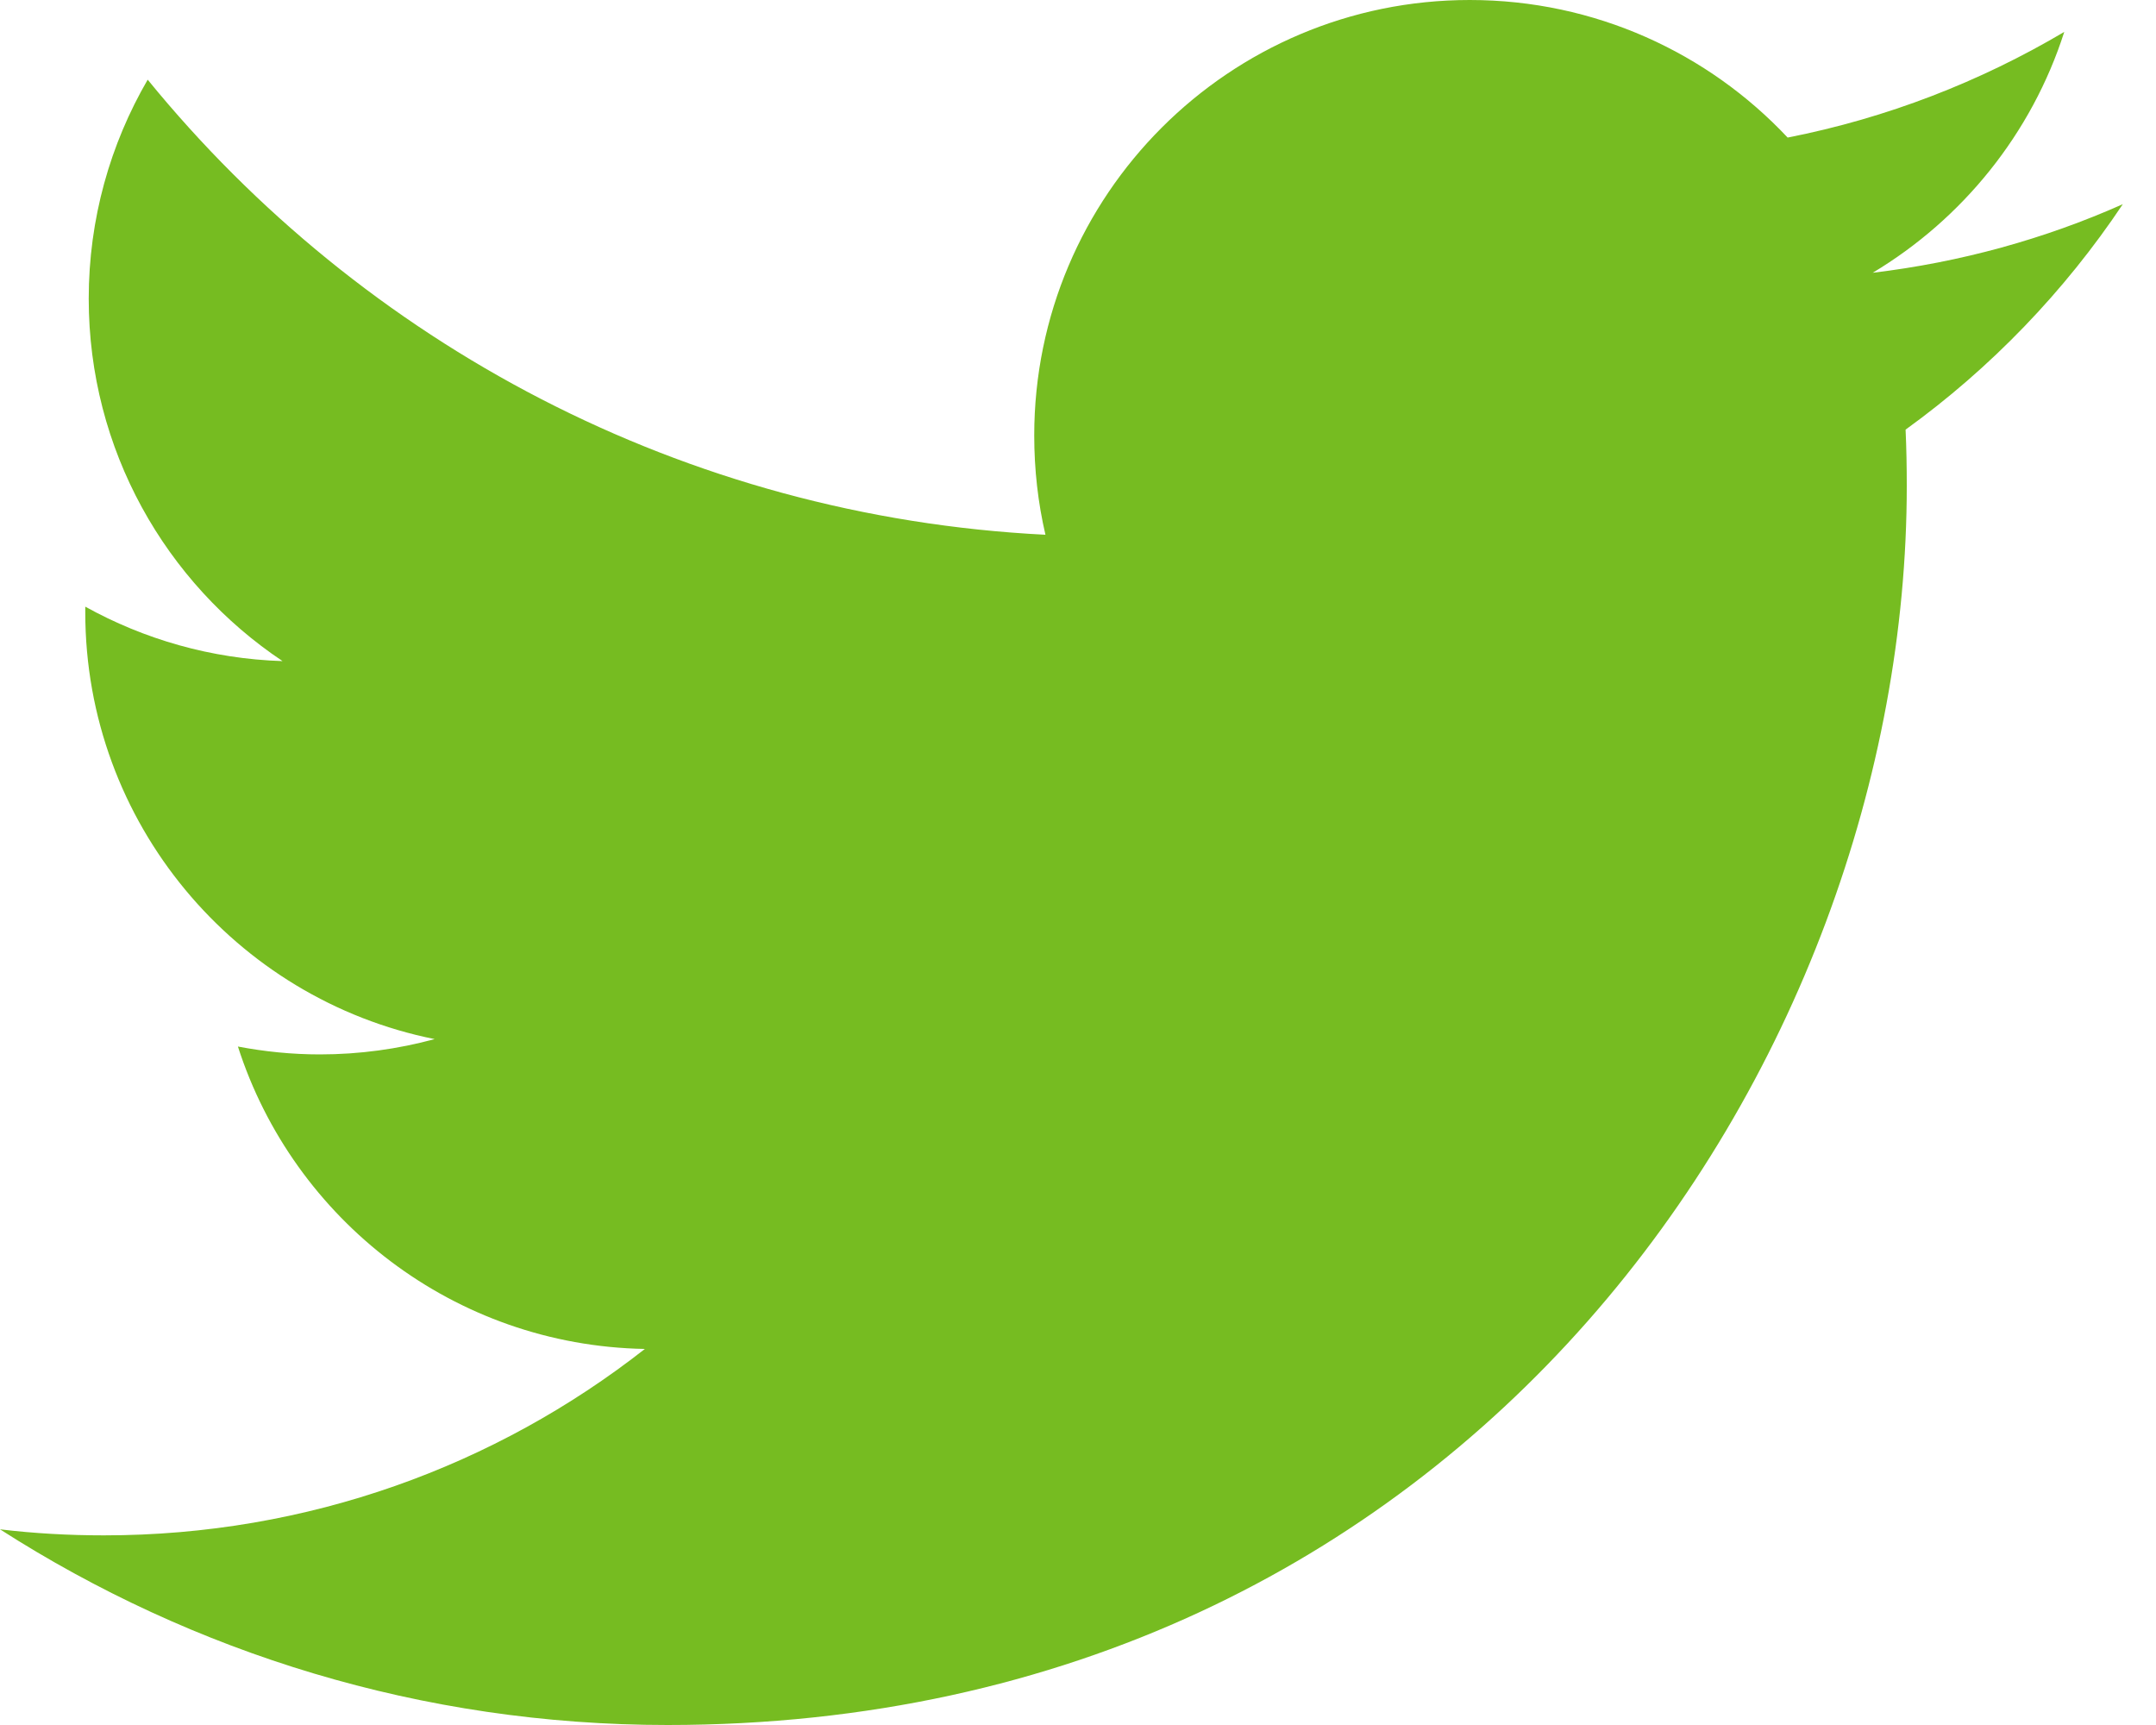
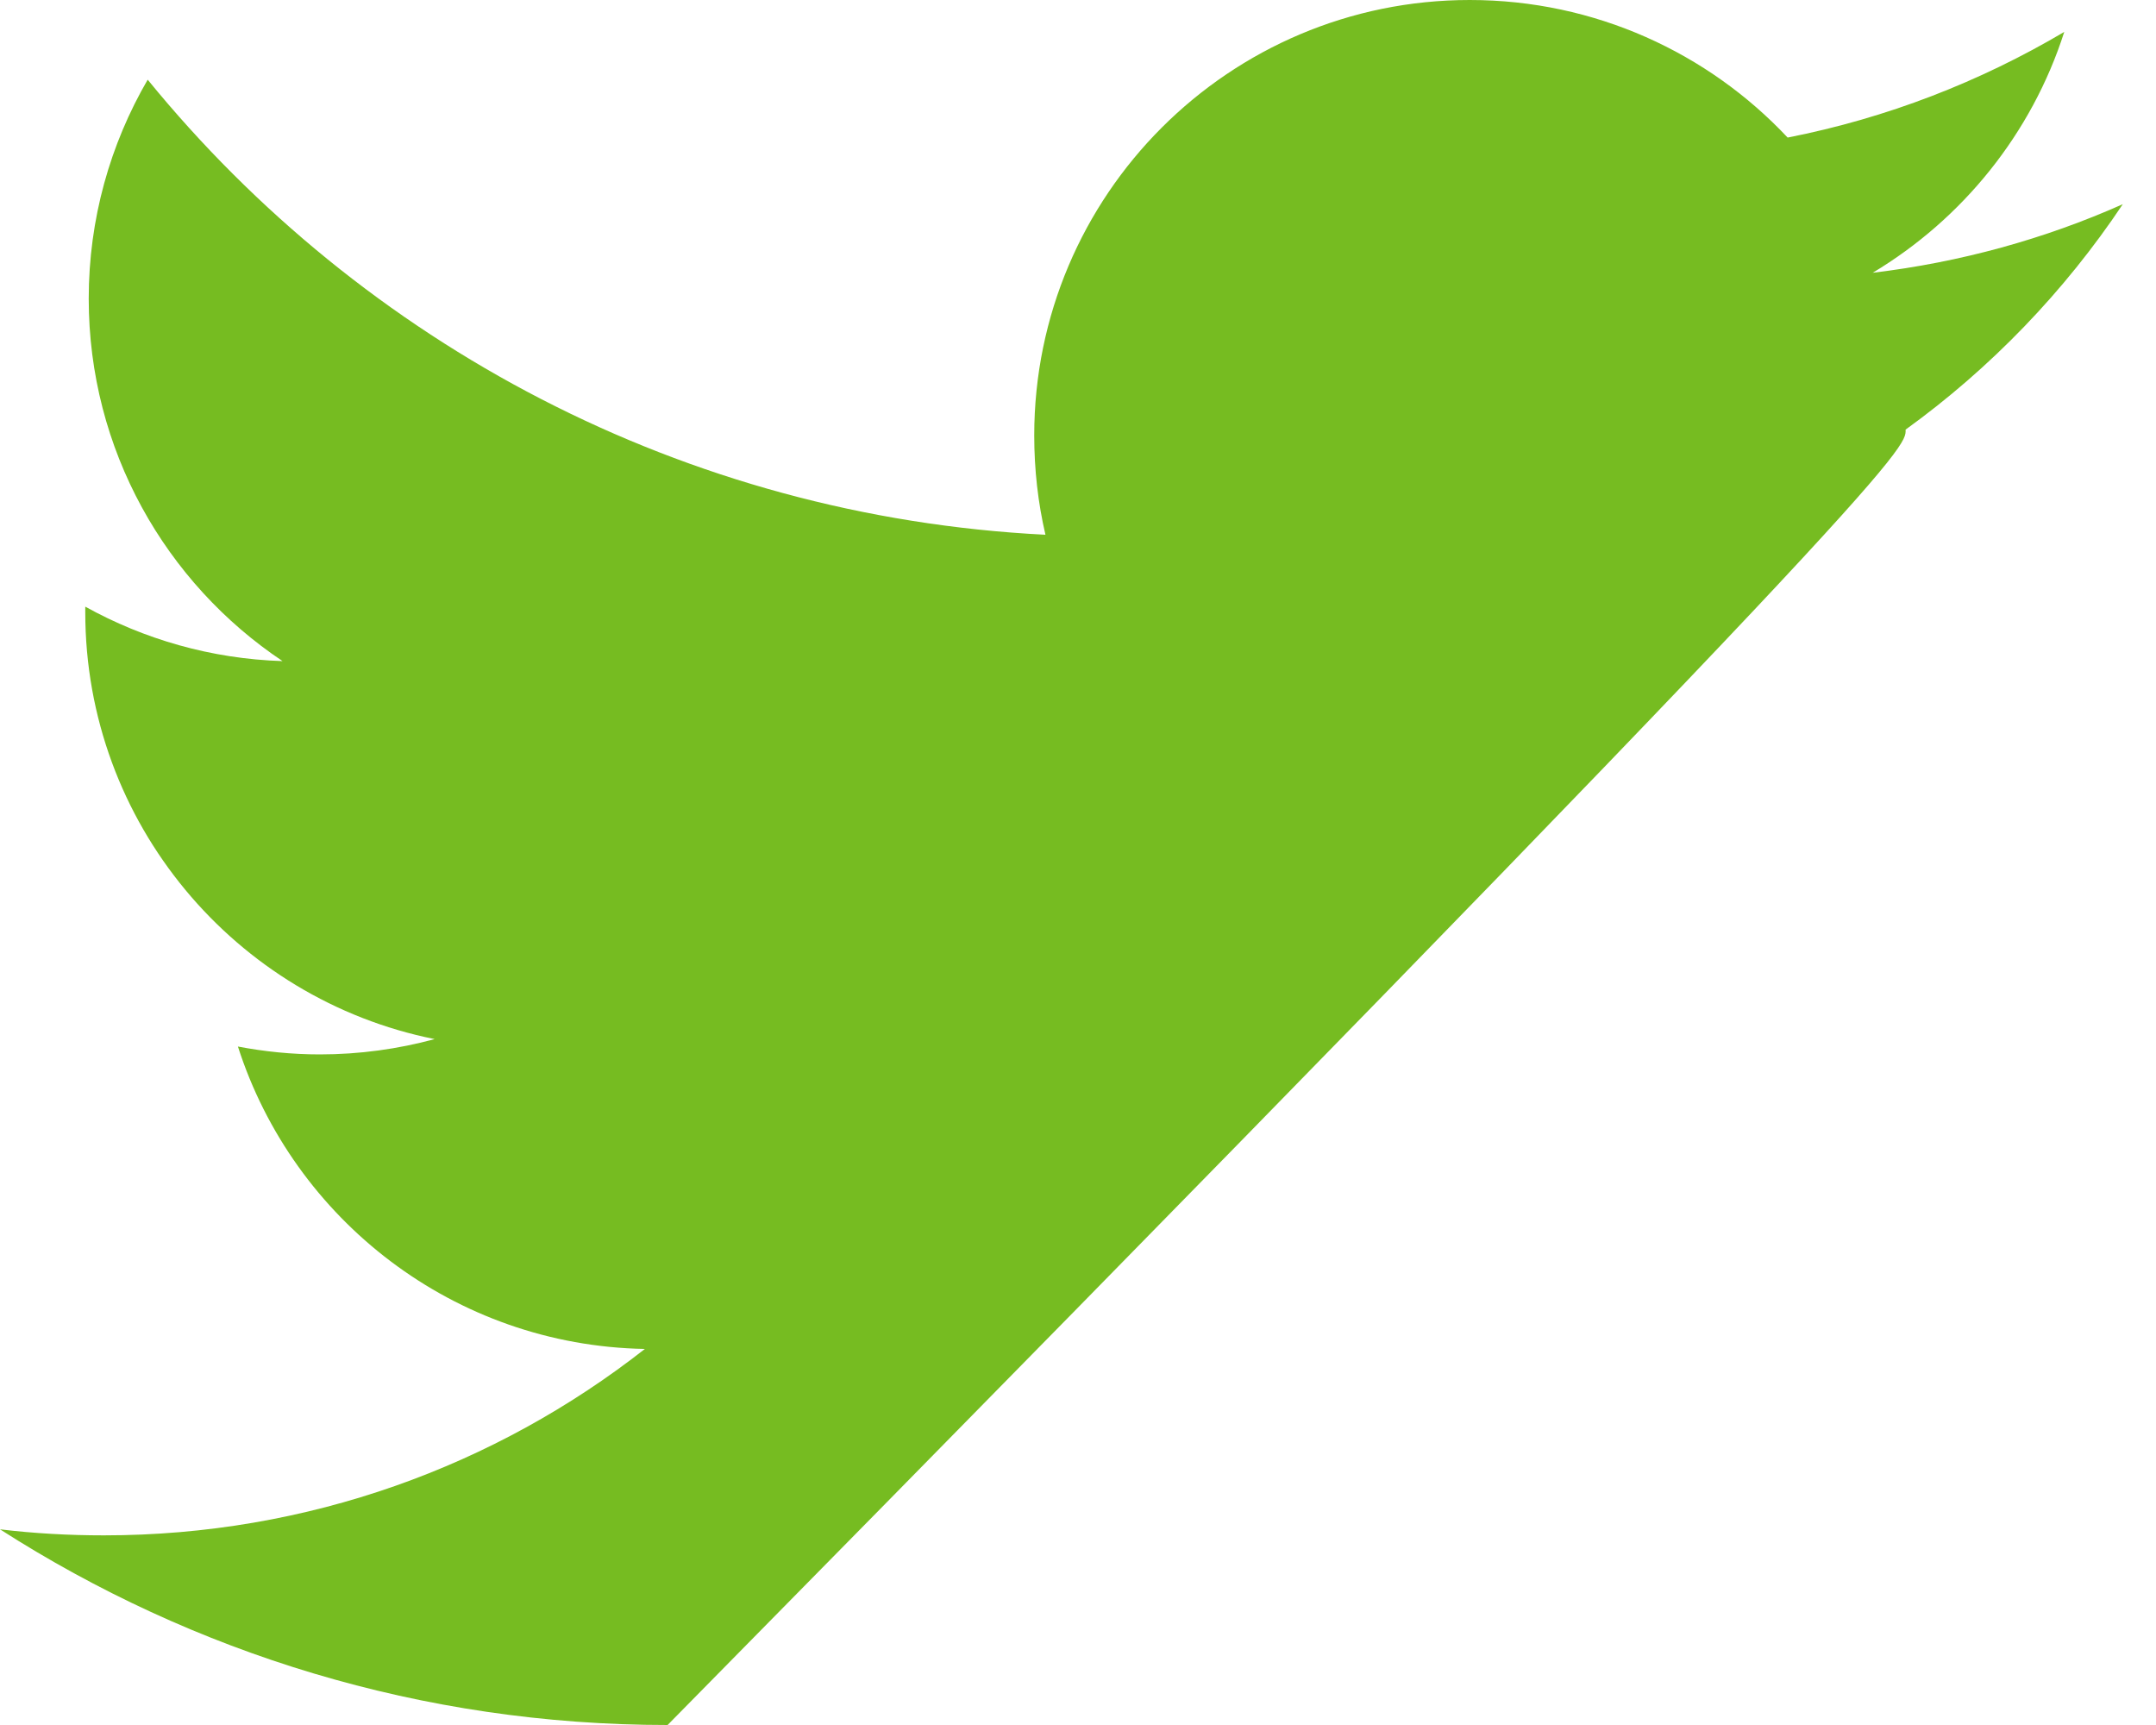
<svg xmlns="http://www.w3.org/2000/svg" width="20" height="16" viewBox="0 0 20 16" fill="none">
-   <path d="M6.193 16C13.624 16 17.688 9.845 17.688 4.508C17.688 4.333 17.685 4.159 17.677 3.985C18.466 3.415 19.151 2.704 19.692 1.894C18.968 2.216 18.189 2.432 17.372 2.53C18.206 2.03 18.847 1.239 19.149 0.296C18.368 0.758 17.504 1.095 16.583 1.276C15.846 0.491 14.796 1.52588e-05 13.634 1.52588e-05C11.403 1.52588e-05 9.594 1.809 9.594 4.039C9.594 4.356 9.629 4.664 9.698 4.96C6.341 4.791 3.363 3.183 1.37 0.739C1.023 1.336 0.823 2.03 0.823 2.77C0.823 4.171 1.537 5.408 2.621 6.132C1.958 6.111 1.336 5.929 0.791 5.627C0.791 5.644 0.791 5.66 0.791 5.678C0.791 7.634 2.184 9.268 4.032 9.638C3.693 9.73 3.335 9.78 2.967 9.78C2.707 9.78 2.454 9.754 2.207 9.707C2.722 11.312 4.213 12.48 5.982 12.512C4.599 13.596 2.857 14.241 0.964 14.241C0.638 14.241 0.316 14.223 0 14.185C1.788 15.331 3.911 16 6.193 16" fill="#76BC21" />
+   <path d="M6.193 16C17.688 4.333 17.685 4.159 17.677 3.985C18.466 3.415 19.151 2.704 19.692 1.894C18.968 2.216 18.189 2.432 17.372 2.53C18.206 2.03 18.847 1.239 19.149 0.296C18.368 0.758 17.504 1.095 16.583 1.276C15.846 0.491 14.796 1.52588e-05 13.634 1.52588e-05C11.403 1.52588e-05 9.594 1.809 9.594 4.039C9.594 4.356 9.629 4.664 9.698 4.96C6.341 4.791 3.363 3.183 1.37 0.739C1.023 1.336 0.823 2.03 0.823 2.77C0.823 4.171 1.537 5.408 2.621 6.132C1.958 6.111 1.336 5.929 0.791 5.627C0.791 5.644 0.791 5.66 0.791 5.678C0.791 7.634 2.184 9.268 4.032 9.638C3.693 9.73 3.335 9.78 2.967 9.78C2.707 9.78 2.454 9.754 2.207 9.707C2.722 11.312 4.213 12.48 5.982 12.512C4.599 13.596 2.857 14.241 0.964 14.241C0.638 14.241 0.316 14.223 0 14.185C1.788 15.331 3.911 16 6.193 16" fill="#76BC21" />
</svg>